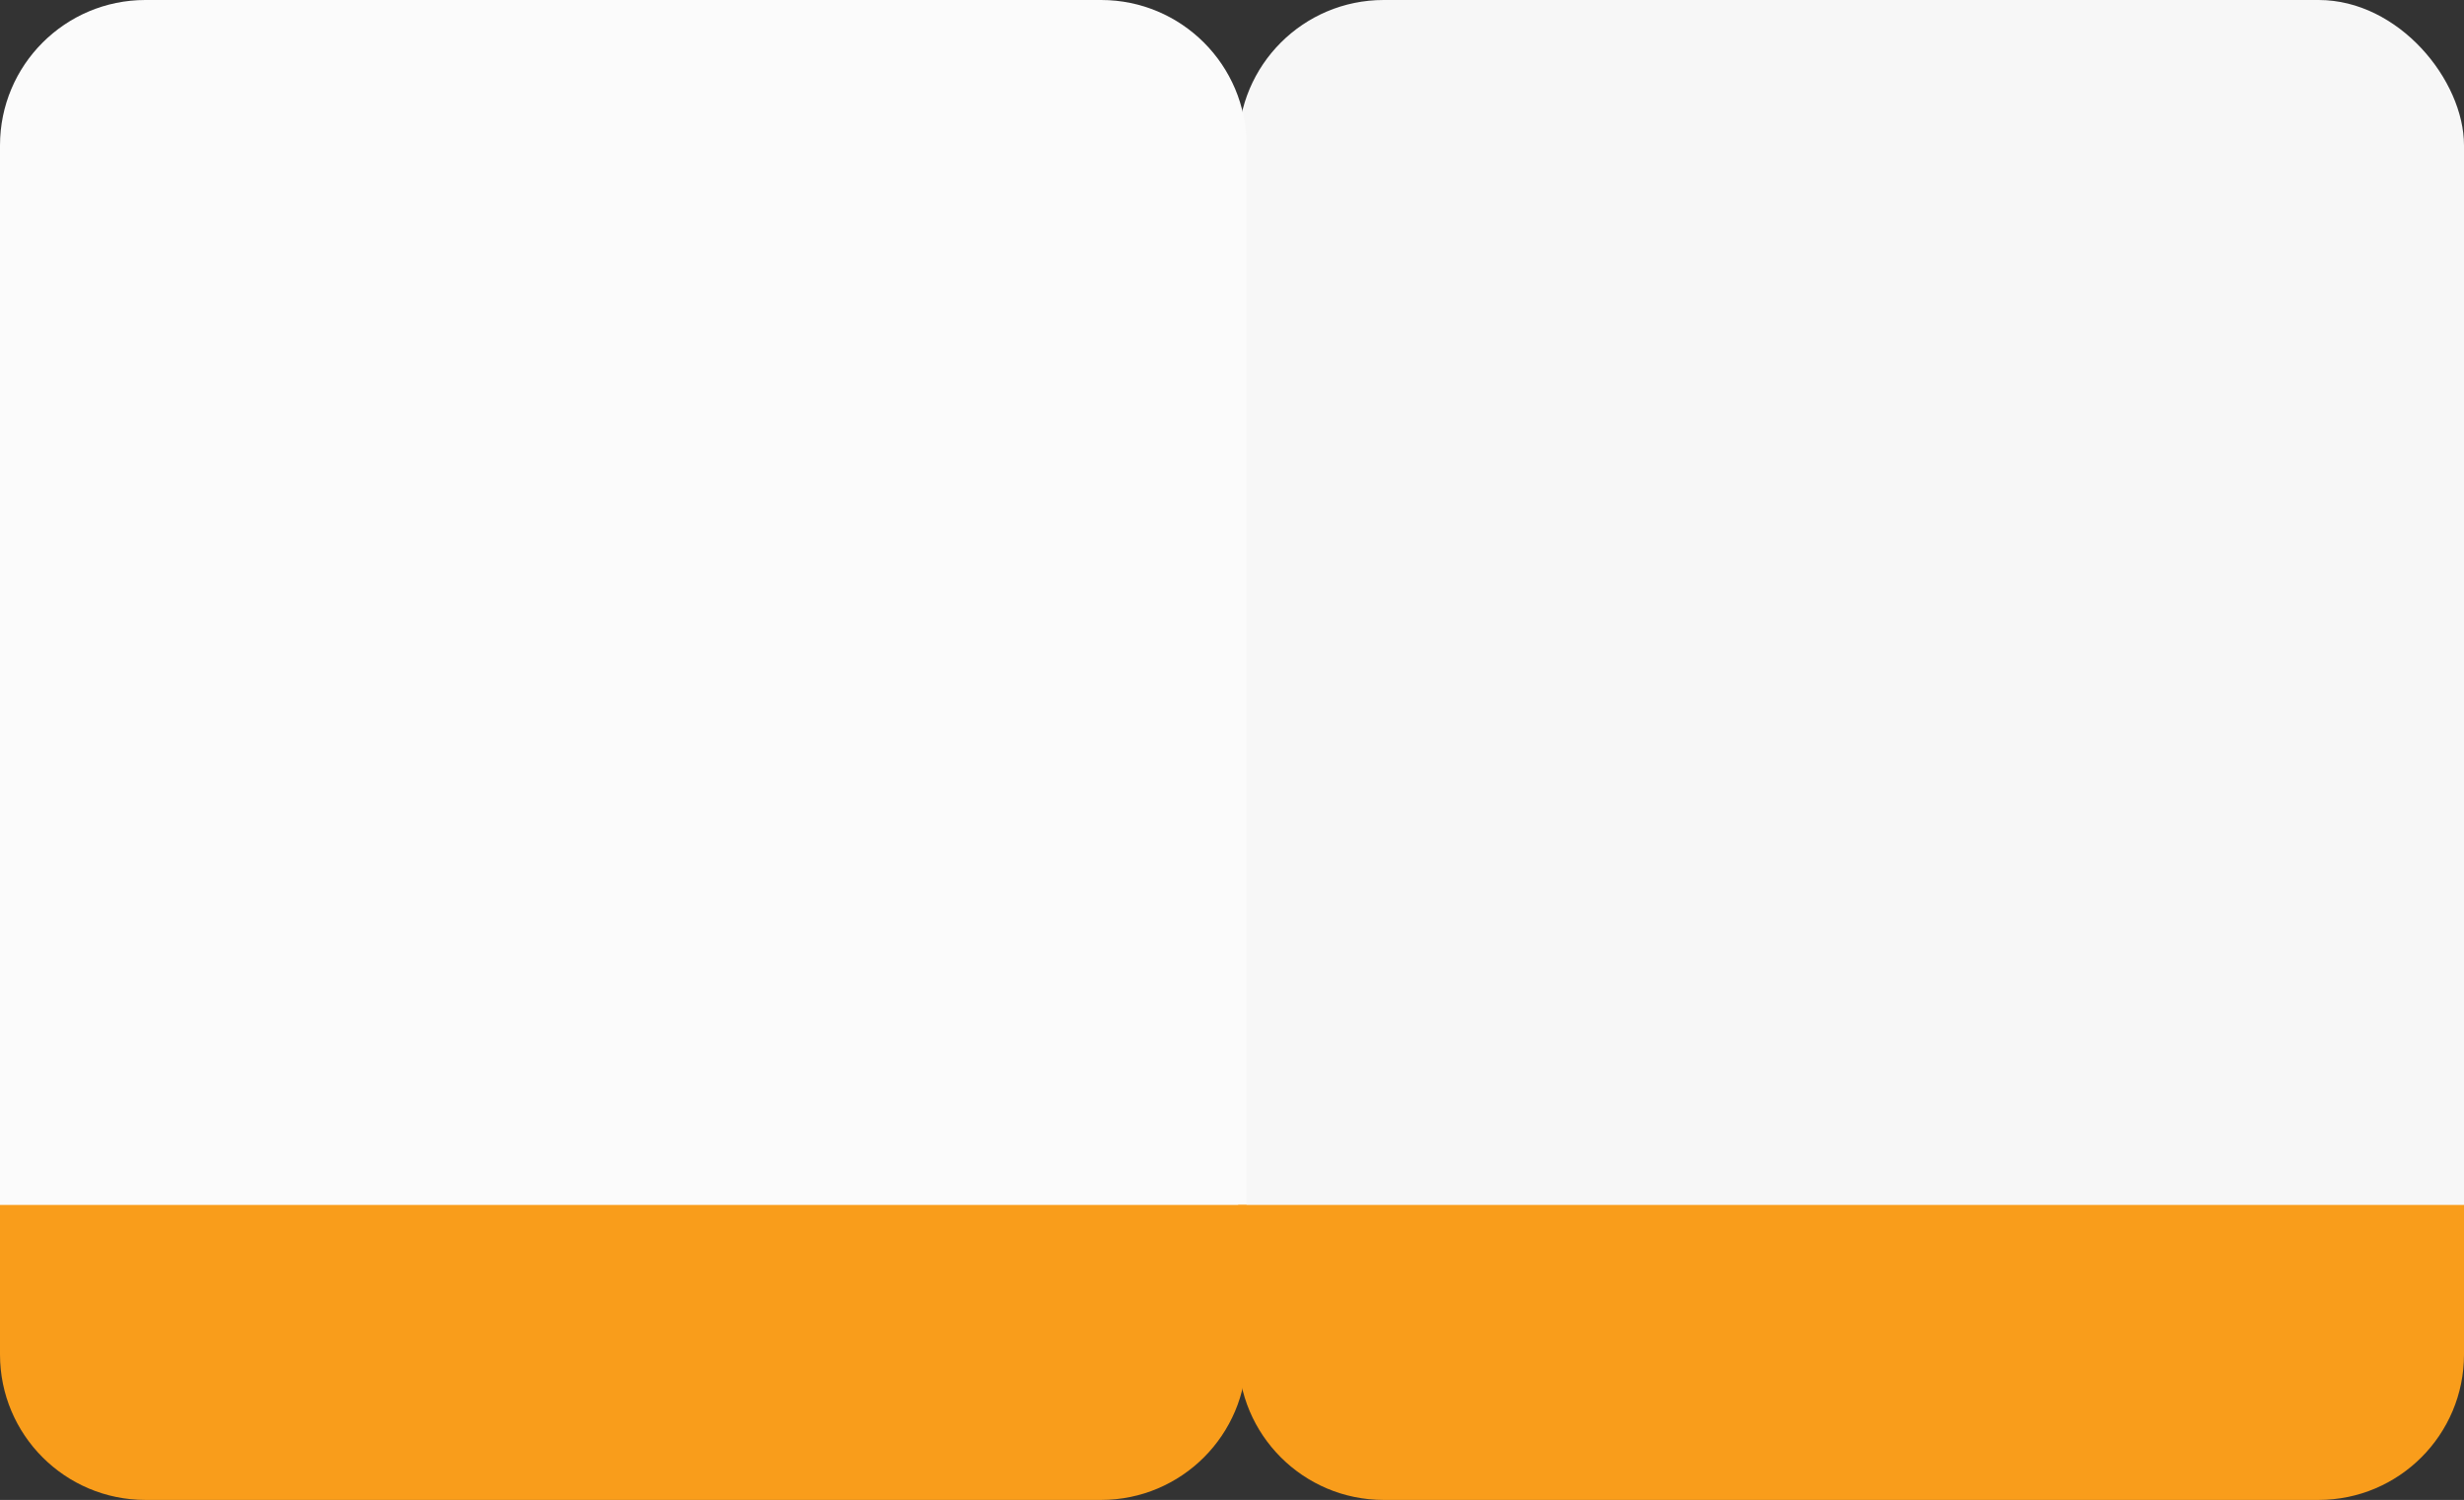
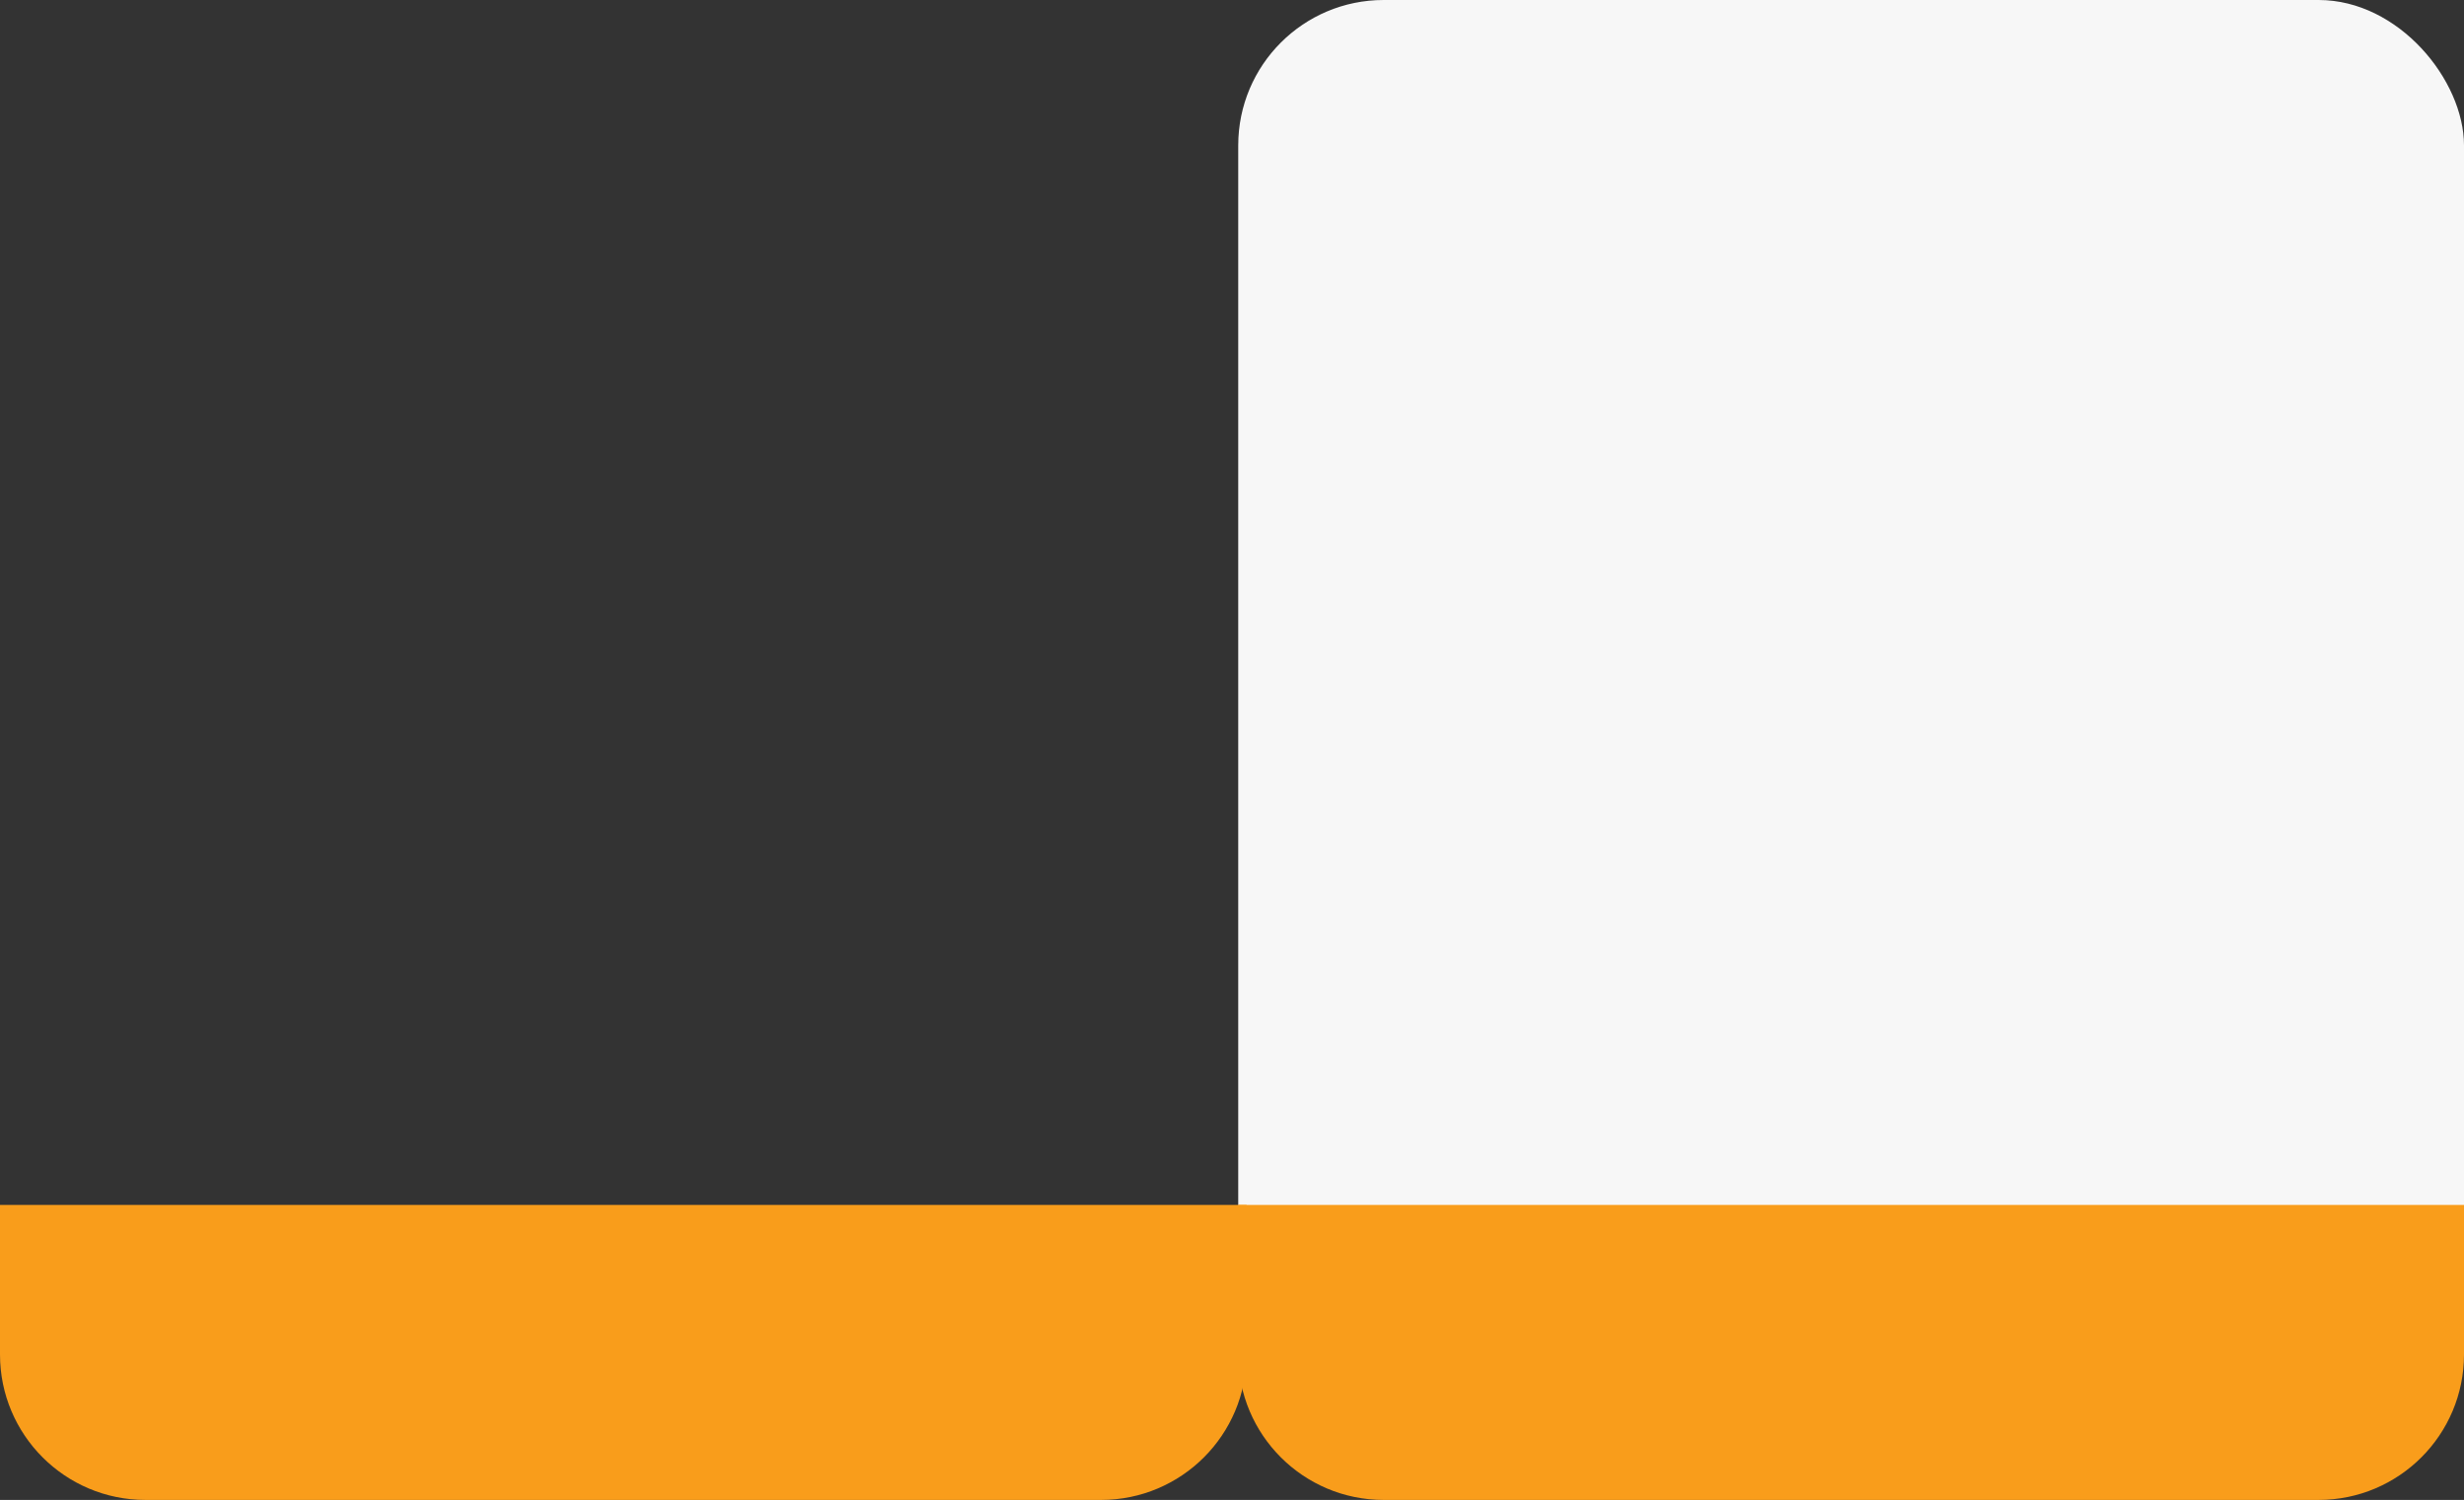
<svg xmlns="http://www.w3.org/2000/svg" width="593" height="361" viewBox="0 0 593 361" fill="none">
  <rect x="0" y="0" width="593" height="361" fill="#333333" stroke="none" />
  <rect x="298" width="295" height="328" rx="35" fill="#F7F7F7" />
-   <path d="M0 35C0 15.67 15.67 0 35 0H265C284.33 0 300 15.67 300 35V317C300 336.33 284.33 352 265 352H35C15.67 352 0 336.33 0 317V35Z" fill="#FBFBFB" />
  <path d="M0 290H300V326C300 345.33 284.33 361 265 361H35C15.67 361 0 345.33 0 326V290Z" fill="#F99D1B" />
  <path d="M298 290H593V326C593 345.33 577.33 361 558 361H333C313.67 361 298 345.33 298 326V290Z" fill="#F99D1B" />
</svg>